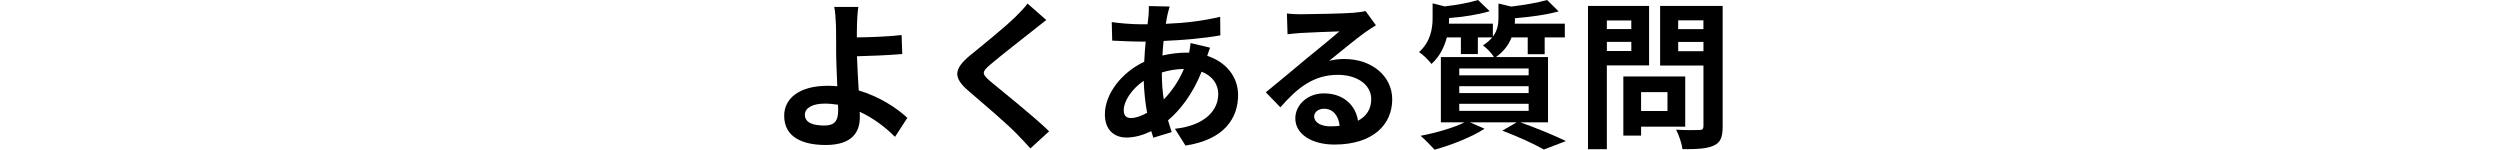
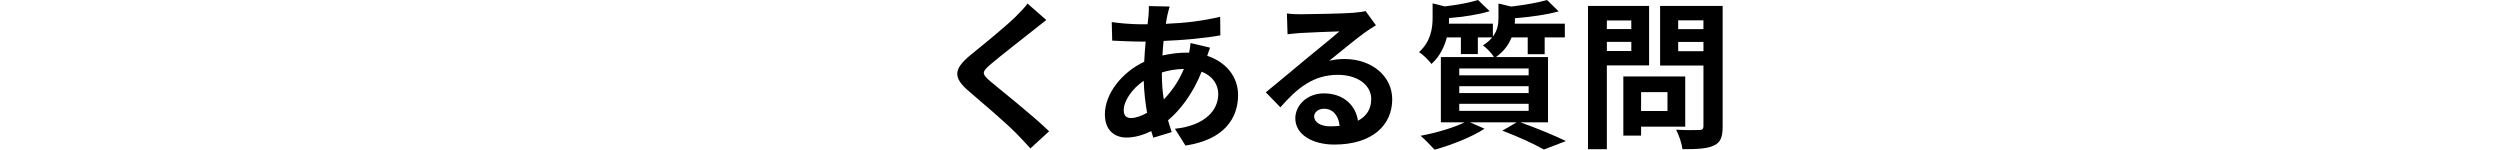
<svg xmlns="http://www.w3.org/2000/svg" id="_レイヤー_2" viewBox="0 0 750.4 44.93">
  <defs>
    <style>.cls-1{fill:none;}.cls-2{clip-path:url(#clippath);}</style>
    <clipPath id="clippath">
      <rect class="cls-1" width="750.4" height="44.93" />
    </clipPath>
  </defs>
  <g id="_デザイン">
    <g class="cls-2">
-       <path d="M257.24,7.73c-.05,1.1-.05,2.26-.05,3.5,3.84-.05,9.46-.24,13.44-.72l.19,5.71c-4.03.34-9.7.58-13.59.67.1,2.88.29,6.72.53,10.27,6.1,1.78,11.28,5.14,14.59,8.21l-3.7,5.71c-2.74-2.74-6.34-5.57-10.61-7.54.05.62.05,1.2.05,1.68,0,4.27-2.16,8.3-10.23,8.3-6.86,0-12.48-2.26-12.48-8.79,0-4.99,4.27-8.98,13.11-8.98.96,0,1.92.05,2.83.14-.14-3.74-.34-7.83-.34-10.37,0-2.93,0-5.76-.05-7.82-.1-2.35-.24-4.42-.53-5.62h7.25c-.24,1.39-.38,3.74-.43,5.62ZM247.4,37.68c3.07,0,4.18-1.34,4.18-4.56,0-.43,0-1.01-.05-1.68-1.25-.19-2.59-.34-3.94-.34-3.74,0-6,1.3-6,3.36,0,2.35,2.45,3.22,5.81,3.22Z" />
      <path d="M309.85,9.31c-3.12,2.5-9.46,7.39-12.67,10.13-2.54,2.21-2.5,2.74.1,4.99,3.6,3.02,12.72,10.22,17.62,14.98l-5.62,5.14c-1.34-1.49-2.74-3.02-4.18-4.46-2.93-3.02-9.98-9.02-14.35-12.77-4.8-4.08-4.42-6.62.38-10.66,3.79-3.07,10.37-8.4,13.59-11.52,1.39-1.39,2.93-2.93,3.7-4.08l5.62,4.94c-1.49,1.15-3.07,2.4-4.18,3.31Z" />
      <path d="M350.41,4.51c-.14.82-.34,1.68-.48,2.64,5.86-.24,11.04-.86,16.32-2.11l.05,5.57c-4.7.86-11.14,1.44-17.04,1.68-.14,1.44-.29,2.93-.34,4.37,2.3-.53,4.8-.86,7.15-.86h.86c.19-.96.38-2.16.43-2.88l5.86,1.39c-.19.53-.58,1.54-.86,2.45,5.57,1.82,9.26,6.19,9.26,11.76,0,6.82-3.98,13.39-15.79,15.17l-3.17-5.04c9.27-1.01,13.01-5.71,13.01-10.42,0-2.88-1.68-5.42-4.99-6.72-2.59,6.53-6.43,11.57-10.08,14.59.34,1.2.72,2.4,1.1,3.55l-5.52,1.68c-.19-.62-.43-1.3-.62-1.97-2.35,1.15-4.9,1.92-7.44,1.92-3.5,0-6.48-2.11-6.48-6.96,0-6.19,5.09-12.62,11.81-15.79.1-2.06.24-4.08.43-6.05h-1.54c-2.5,0-6.24-.19-8.5-.29l-.14-5.57c1.68.29,5.9.67,8.83.67h1.92c.1-.91.19-1.78.29-2.59.05-.91.14-2.06.1-2.88l6.24.14c-.29.96-.48,1.82-.67,2.54ZM339.51,35.43c1.34,0,3.07-.58,4.8-1.58-.53-2.98-.91-6.29-1.01-9.6-3.6,2.45-6,6.1-6,8.83,0,1.54.67,2.35,2.21,2.35ZM349.31,29.86c2.26-2.35,4.42-5.28,6.05-9.17-2.54.05-4.75.48-6.62,1.06v.14c0,2.93.19,5.57.58,7.97Z" />
      <path d="M390.68,4.27c2.54,0,12.82-.19,15.55-.43,1.97-.19,3.07-.34,3.65-.53l3.12,4.27c-1.11.72-2.26,1.39-3.36,2.21-2.59,1.82-7.63,6.05-10.66,8.45,1.58-.38,3.02-.53,4.56-.53,8.16,0,14.35,5.09,14.35,12.1,0,7.58-5.76,13.58-17.38,13.58-6.67,0-11.71-3.07-11.71-7.87,0-3.89,3.5-7.49,8.59-7.49,5.95,0,9.55,3.65,10.22,8.21,2.64-1.39,3.98-3.6,3.98-6.53,0-4.32-4.32-7.25-9.99-7.25-7.34,0-12.15,3.89-17.28,9.75l-4.37-4.51c3.41-2.74,9.22-7.63,12.05-9.98,2.69-2.21,7.68-6.24,10.03-8.3-2.45.05-9.07.34-11.62.48-1.3.1-2.83.24-3.94.38l-.19-6.24c1.34.19,3.02.24,4.37.24ZM399.32,37.92c1.01,0,1.92-.05,2.78-.14-.29-3.12-2.06-5.14-4.66-5.14-1.82,0-2.98,1.1-2.98,2.3,0,1.78,1.97,2.98,4.85,2.98Z" />
      <path d="M456.35,36.72c4.9,1.73,10.42,4.03,13.68,5.62l-6.62,2.54c-2.74-1.58-7.63-3.84-12.48-5.66l4.32-2.5h-14.02l4.37,1.92c-3.98,2.59-10.13,4.94-14.98,6.29-1.01-1.1-3.03-3.17-4.22-4.18,4.66-.86,9.89-2.4,13.2-4.03h-7.11v-19.59h15.94c-.72-1.2-2.3-2.83-3.31-3.5,1.2-.77,2.11-1.58,2.79-2.4h-4.32v4.99h-5.09v-4.99h-4.22c-.72,2.74-2.06,5.66-4.61,7.97-.77-1.06-2.59-2.88-3.74-3.55,3.5-3.17,4.08-7.1,4.08-10.27V1.01l3.65.91c3.74-.43,7.58-1.15,9.98-1.92l3.5,3.36c-3.46,1.06-8.02,1.73-12.19,2.06v.24c0,.43,0,.96-.05,1.44h13.2v3.89c1.39-1.82,1.68-3.74,1.68-5.57V1.06l3.84.91c3.98-.48,8.16-1.2,10.75-1.97l3.46,3.41c-3.7,1.06-8.64,1.68-13.11,2.06v.24c0,.43,0,.91-.05,1.39h15.03v4.13h-6.05v5.04h-5.09v-5.04h-4.85c-.82,2.11-2.26,4.18-4.71,5.9h15.65v19.59h-8.3ZM438.01,22.61h20.83v-2.06h-20.83v2.06ZM438.01,27.94h20.83v-2.06h-20.83v2.06ZM438.01,33.27h20.83v-2.11h-20.83v2.11Z" />
      <path d="M482.31,19.63v25.15h-5.66V1.78h18.34v17.86h-12.67ZM482.31,6.14v2.59h7.34v-2.59h-7.34ZM489.66,15.31v-2.74h-7.34v2.74h7.34ZM492.59,38.02v2.69h-5.33v-17.76h18.58v15.07h-13.25ZM492.59,27.65v5.67h7.92v-5.67h-7.92ZM517.07,37.97c0,3.17-.62,4.8-2.64,5.71-1.97.96-4.99,1.1-9.41,1.1-.19-1.63-1.1-4.32-1.92-5.86,2.78.19,6.05.14,6.96.1.91,0,1.25-.29,1.25-1.15v-18.19h-13.01V1.78h18.77v36.2ZM503.72,6.1v2.64h7.58v-2.64h-7.58ZM511.31,15.36v-2.78h-7.58v2.78h7.58Z" />
    </g>
  </g>
</svg>